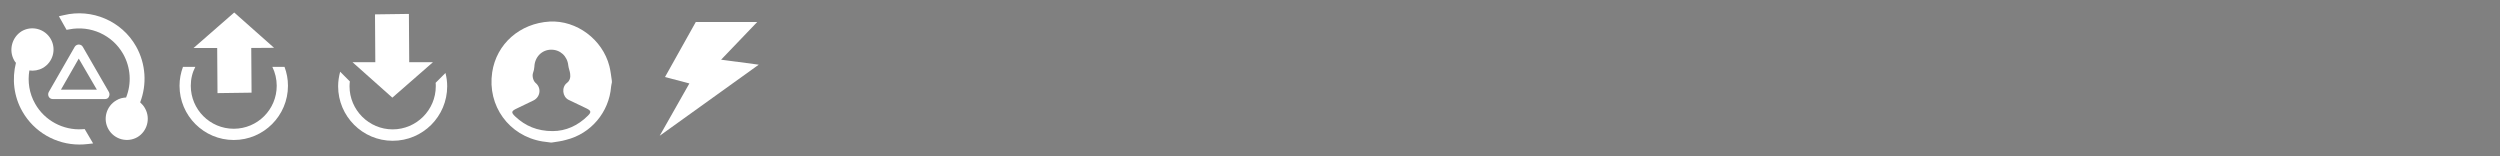
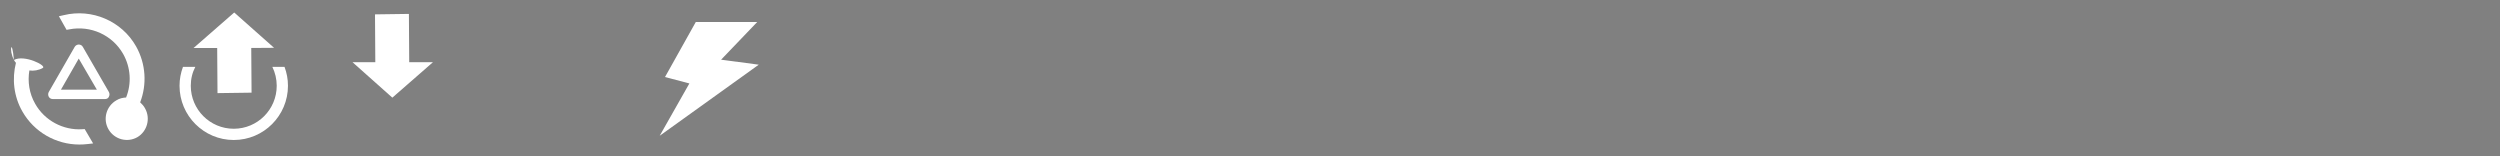
<svg xmlns="http://www.w3.org/2000/svg" version="1.1" baseProfile="tiny" id="Layer_1" x="0px" y="0px" width="1600px" height="100px" viewBox="0 0 1600 100" xml:space="preserve">
  <rect x="0" y="0" width="1600" height="100" fill="#808080" stroke="none" />
  <path fill="#FFFFFF" d="M92.8,69.3c-0.8-1.5-1.9-2.7-3.1-3.8c4.4-11.4,3.7-24.6-2.6-35.8c-9.2-16.3-28.3-24.4-46.3-20l-3.1,0.7  l4.9,8.7l1.7-0.3c13.7-2.7,27.6,3.6,34.5,15.7c4.9,8.7,5.5,18.9,1.9,27.9c-2.1,0.1-4.3,0.6-6.2,1.8c-6.5,3.7-8.8,12-5.1,18.5  c3.7,6.5,12,8.8,18.5,5.1C94.2,84.1,96.5,75.8,92.8,69.3z" />
-   <path fill="#FFFFFF" d="M54.2,82.6l-1.5,0.1c-12.3,0.8-24.2-5.6-30.2-16.3c-3.8-6.6-4.9-14.2-3.7-21.3c2.8,0.4,5.9-0.1,8.6-1.6  c6.5-3.7,8.8-12,5.1-18.5s-12-8.8-18.5-5.1C7.7,23.7,5.4,32,9,38.5c0.3,0.6,0.7,1.2,1.2,1.7c-2.6,10.3-1.4,21.5,4.1,31.1  c7.5,13.2,21.5,21.2,36.5,21.2c1.8,0,3.5-0.1,5.2-0.3l3.6-0.4L54.2,82.6z" />
+   <path fill="#FFFFFF" d="M54.2,82.6l-1.5,0.1c-12.3,0.8-24.2-5.6-30.2-16.3c-3.8-6.6-4.9-14.2-3.7-21.3c2.8,0.4,5.9-0.1,8.6-1.6  s-12-8.8-18.5-5.1C7.7,23.7,5.4,32,9,38.5c0.3,0.6,0.7,1.2,1.2,1.7c-2.6,10.3-1.4,21.5,4.1,31.1  c7.5,13.2,21.5,21.2,36.5,21.2c1.8,0,3.5-0.1,5.2-0.3l3.6-0.4L54.2,82.6z" />
  <path fill="#FFFFFF" d="M67.2,63.4H33.8c-1,0-2.1-0.5-2.6-1.5c-0.5-0.9-0.5-2.1,0-3L47.8,30c0.5-0.9,1.6-1.5,2.6-1.5  s2.1,0.5,2.6,1.5l16.7,28.9c0.5,0.9,0.5,2.1,0,3C69.3,62.9,68.3,63.4,67.2,63.4z M39,57.4h23L50.4,37.5L39,57.4z" />
  <polygon fill="#FFFFFF" points="175.4,30.6 149.9,8 123.9,30.7 139,30.7 139.2,59.6 161,59.3 160.8,30.7 " />
  <polygon fill="#FFFFFF" points="225.6,39.8 251.1,62.5 277.1,39.8 261.9,39.8 261.7,8.9 240,9.2 240.2,39.8 " />
  <path fill="#FFFFFF" d="M174.3,42.8c1.8,3.7,2.8,7.8,2.8,12.1c0,15.2-12.3,27.5-27.5,27.5c-15.2,0-27.5-12.3-27.5-27.5  c0-4.4,1-8.5,2.9-12.1h-7.9c-1.4,3.8-2.2,7.8-2.2,12.1c0,19.2,15.6,34.7,34.7,34.7c19.2,0,34.7-15.6,34.7-34.7  c0-4.3-0.8-8.3-2.2-12.1H174.3z" />
-   <path fill="#FFFFFF" d="M278.8,53c0.1,0.7,0.1,1.5,0.1,2.2c0,15.2-12.4,27.6-27.6,27.6c-15.2,0-27.6-12.4-27.6-27.6  c0-1.1,0.1-2.1,0.2-3.1c-2.1-2.1-4.1-4.1-6.2-6.2c-0.8,3-1.3,6.1-1.3,9.3c0,19.2,15.6,34.9,34.9,34.9s34.9-15.6,34.9-34.9  c0-2.9-0.4-5.8-1.1-8.5L278.8,53z" />
  <circle fill="none" stroke="#000000" stroke-width="7" stroke-miterlimit="10" stroke-dasharray="7.72,7.72" cx="-174" cy="-5.8" r="14.7" />
  <path d="M-174-10.6c2.6,0,4.7,2.1,4.7,4.7s-2.1,4.7-4.7,4.7s-4.7-2.1-4.7-4.7S-176.6-10.6-174-10.6 M-174-17.6  c-6.5,0-11.7,5.3-11.7,11.7s5.3,11.7,11.7,11.7s11.7-5.3,11.7-11.7S-167.5-17.6-174-17.6L-174-17.6z" />
-   <path fill="#FFFFFF" d="M353.3,91.2c-0.3,0-0.7,0-1,0c-1.8-0.2-3.5-0.4-5.3-0.7c-21.3-3.6-35.2-22.8-32-44.2  c2.7-18.2,17.7-31.4,36.8-32.5c17.2-0.9,33.8,11.4,38.2,28.5c0.8,3.1,1.1,6.3,1.6,9.5c0,0.3,0,0.7,0,1c-0.2,0.9-0.4,1.8-0.5,2.7  c-1.3,16.3-12.9,30.1-28.8,34C359.3,90.4,356.3,90.7,353.3,91.2z M353.7,83.9c8.3,0,16.1-3.4,22.6-9.9c2.2-2.2,2-3.1-0.7-4.5  c-3.9-1.9-7.8-3.7-11.7-5.6c-4-2-4.6-8.1-1.1-10.8c2-1.5,2.4-3.7,2.1-5.9c-0.2-1.8-1-3.5-1.2-5.3c-0.6-6-5.2-10.2-11.1-10.1  c-5.9,0.1-10.4,4.8-10.6,10.9c-0.1,1.4-0.4,2.8-0.9,4.1c-0.6,1.9,0.1,4.9,1.7,6.3c3.8,3.1,3.1,9-1.4,11.2c-3.6,1.7-7.2,3.4-10.8,5.2  c-3.4,1.6-3.6,2.5-0.8,5.1C336.2,80.6,343.8,83.9,353.7,83.9z" />
  <polygon fill="#FFFFFF" points="445.3,14.1 484.6,14.1 461.5,38.2 485.6,41.4 422.2,86.9 441.2,53.4 425.6,49.3 " />
</svg>